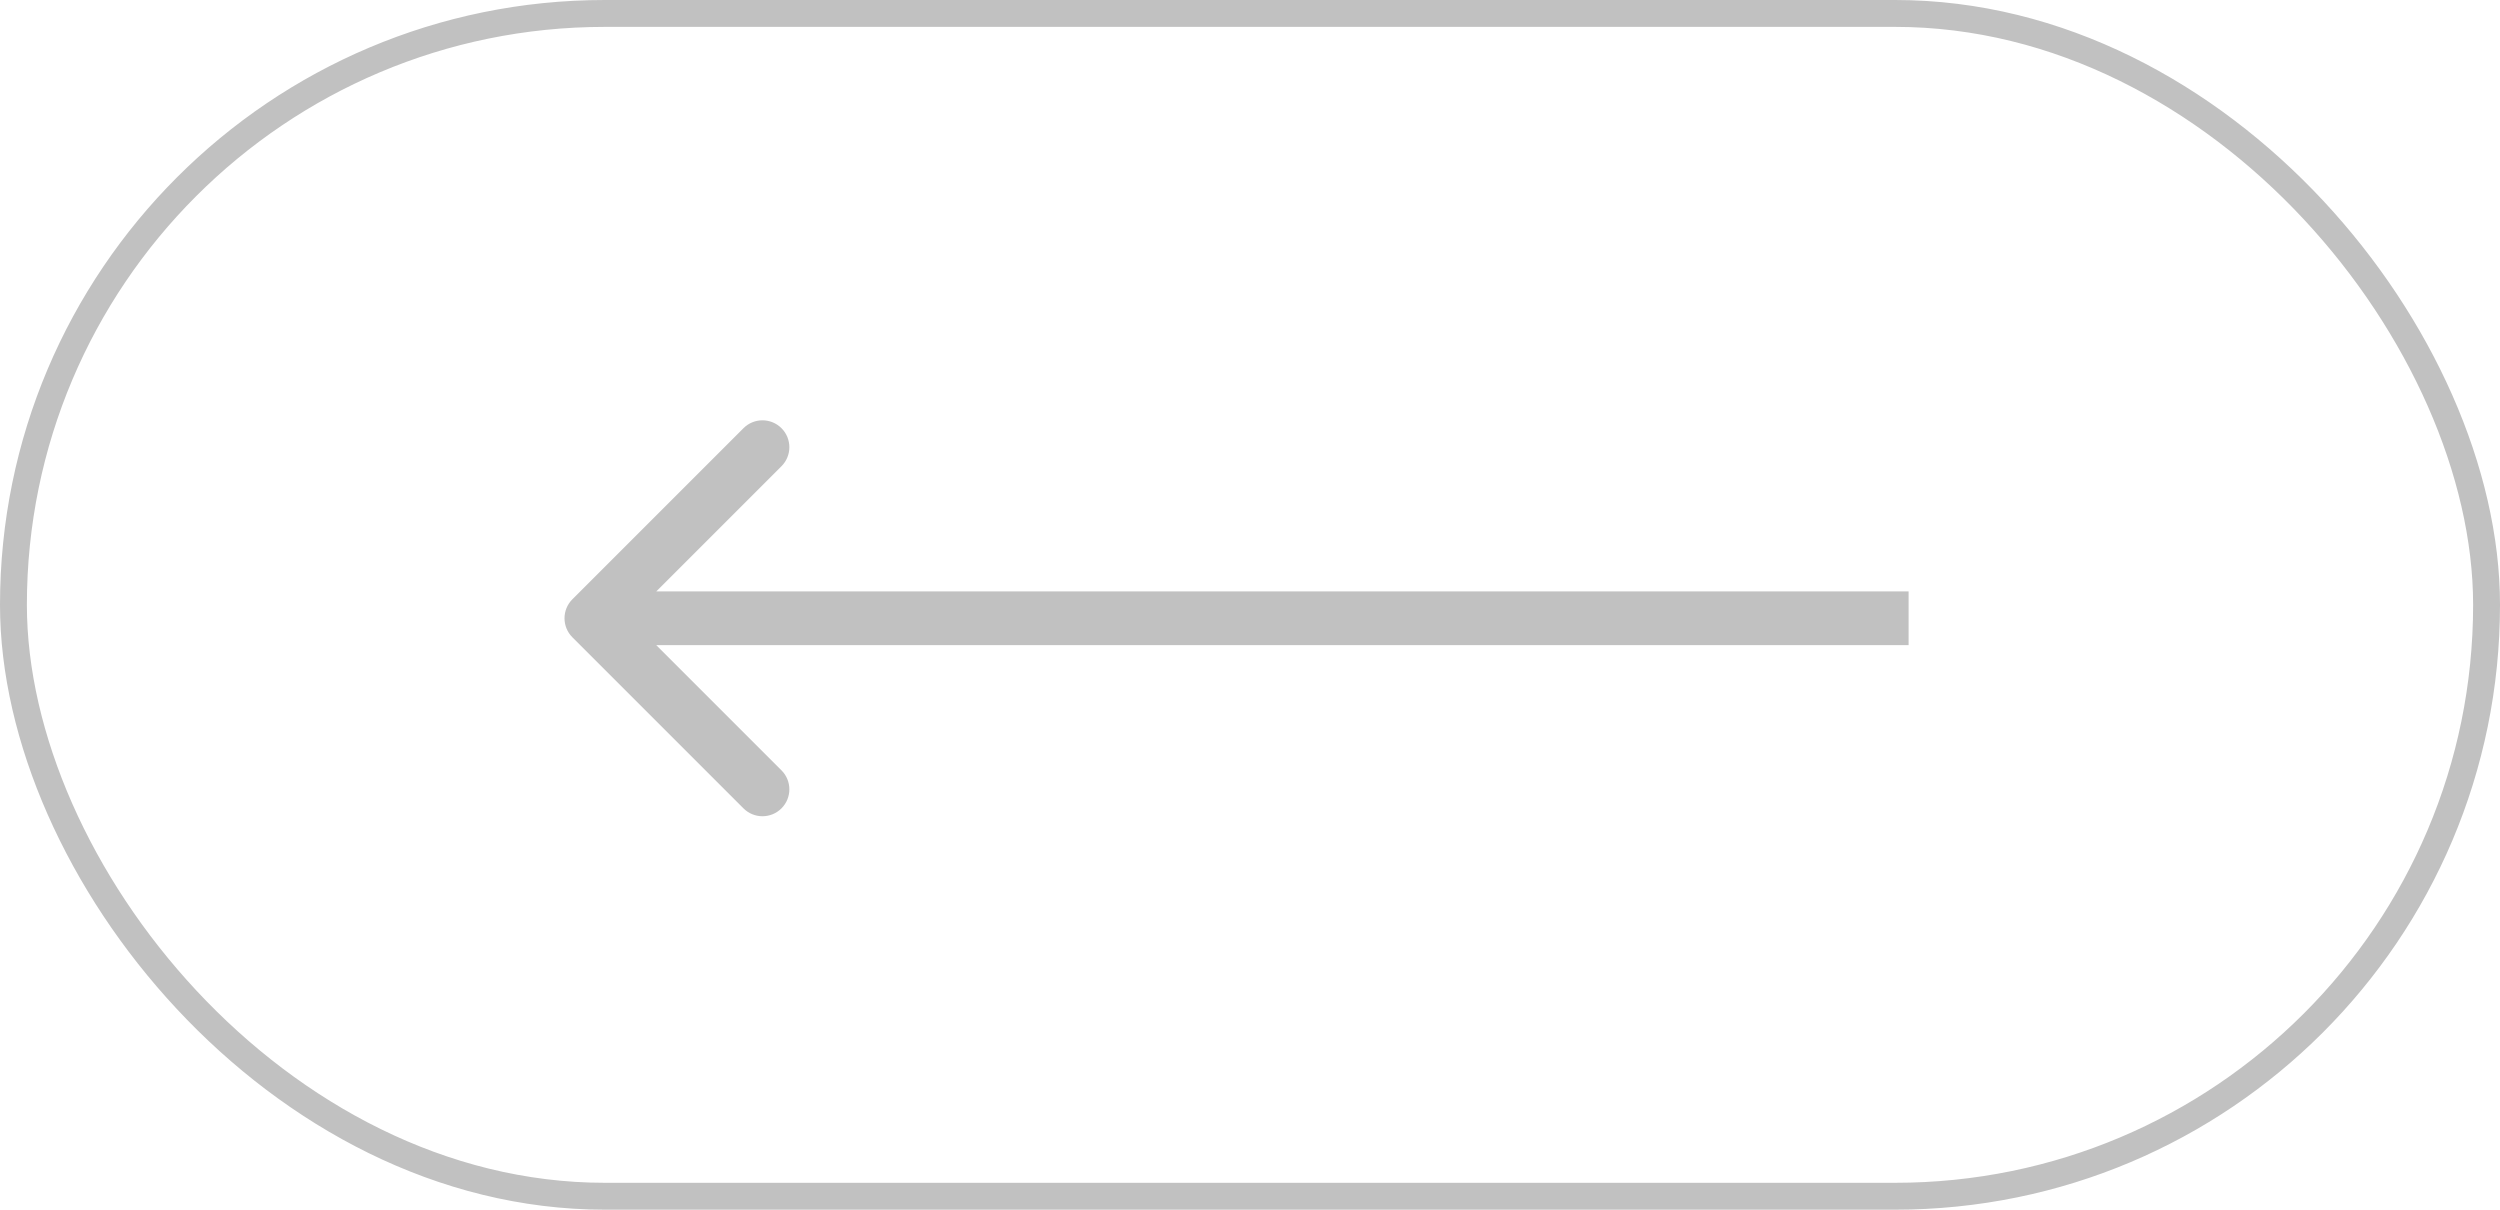
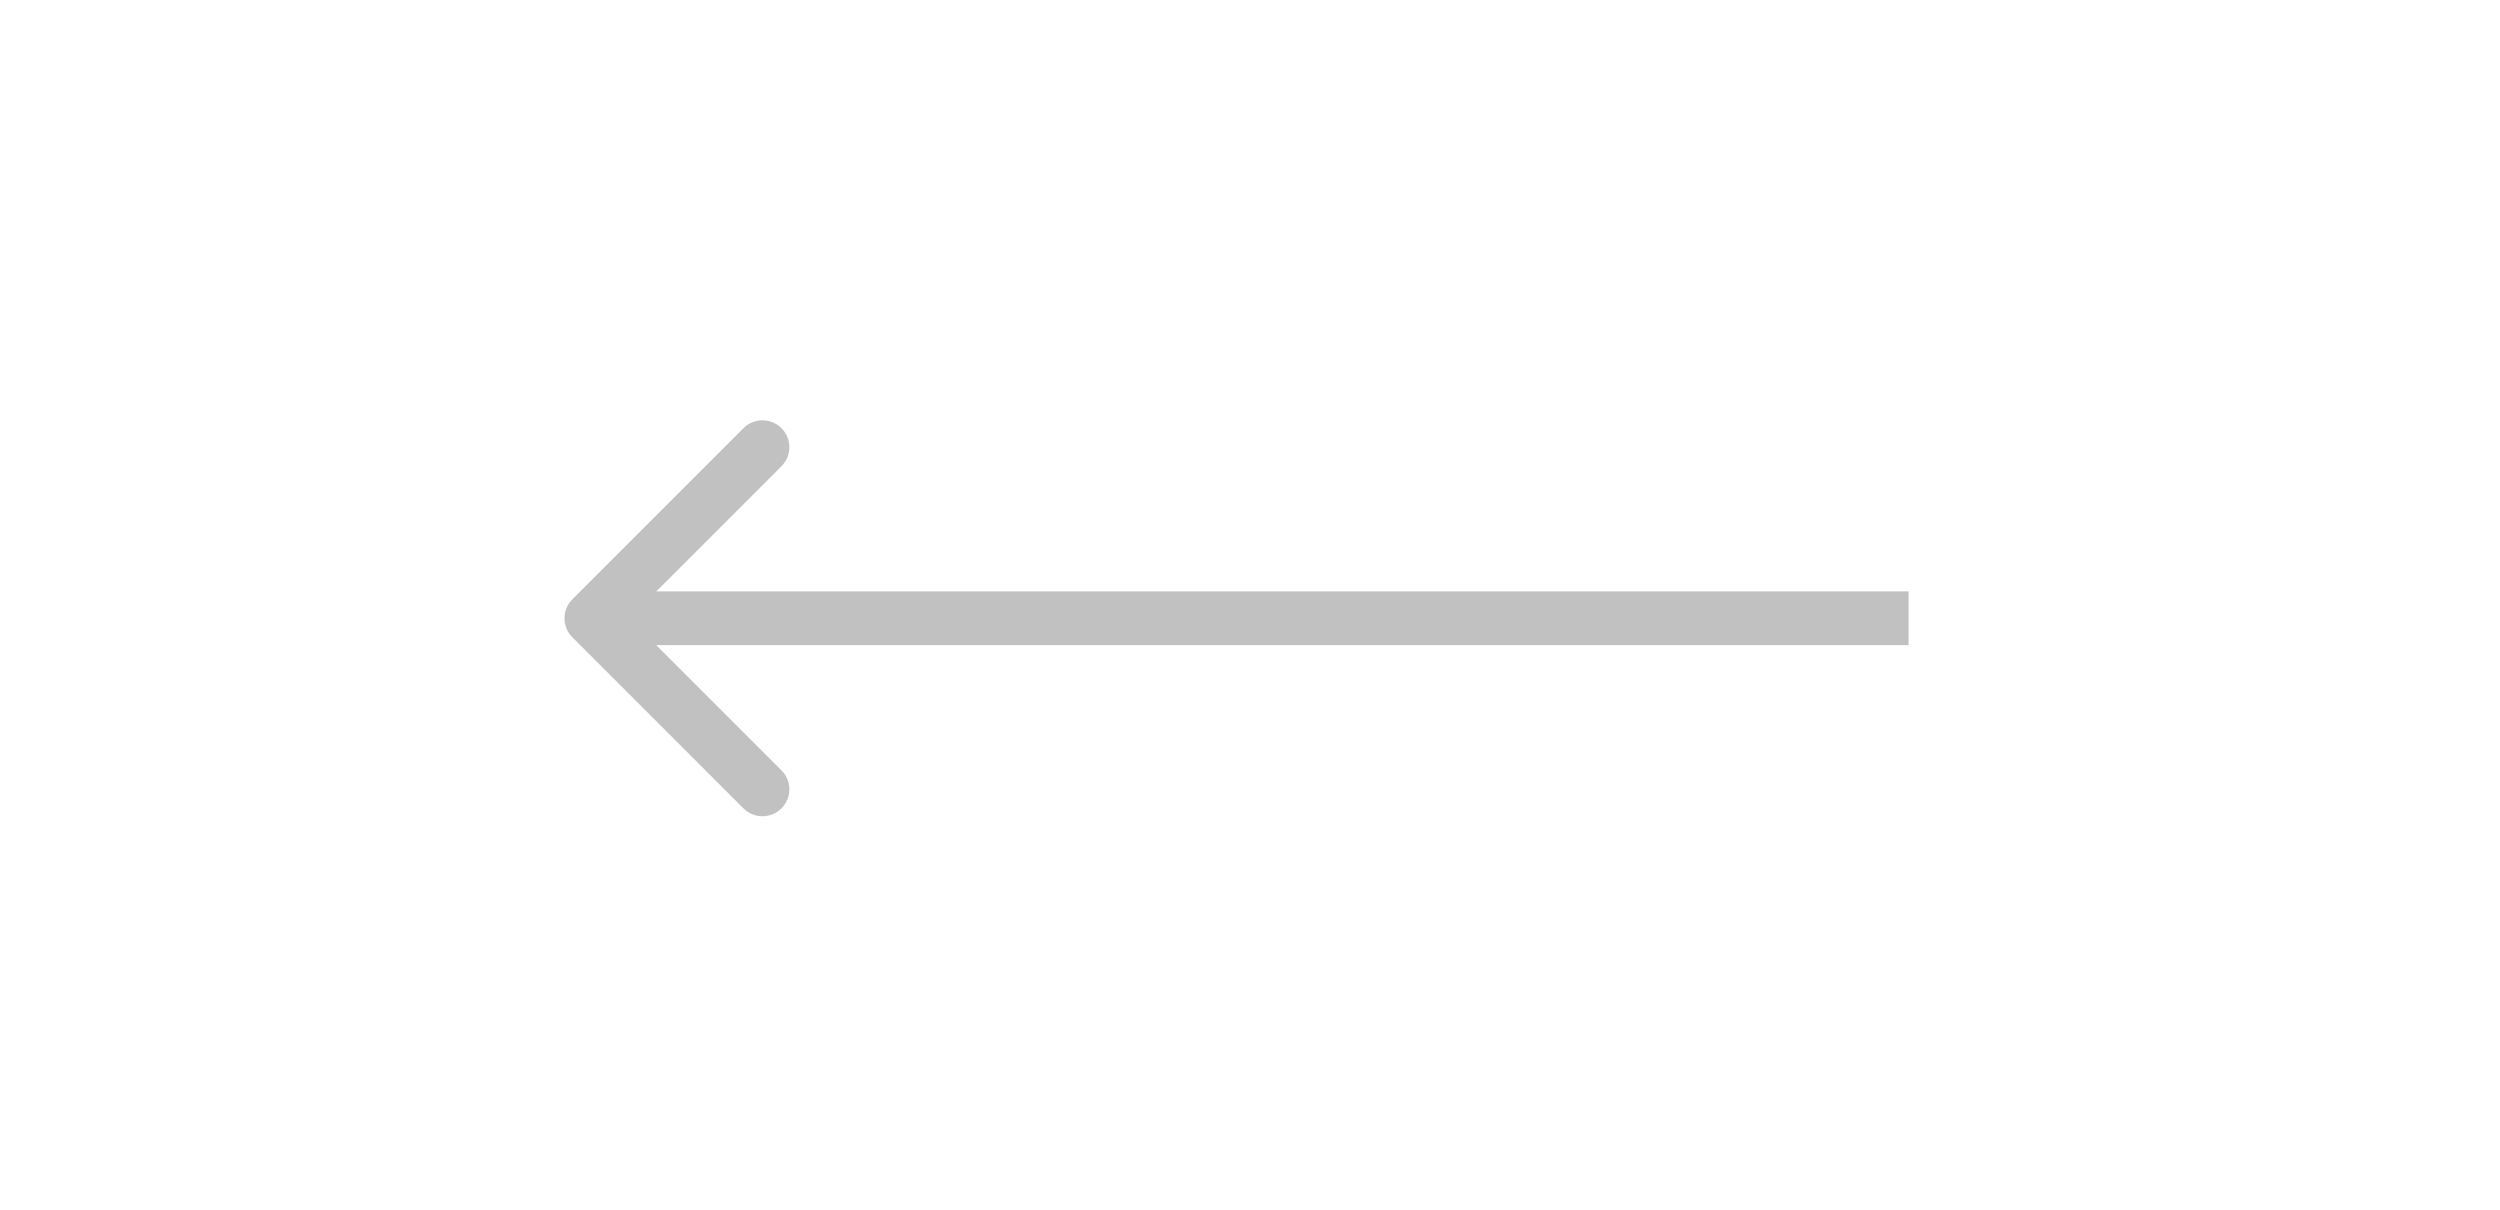
<svg xmlns="http://www.w3.org/2000/svg" width="93" height="45" viewBox="0 0 93 45" fill="none">
  <path d="M21.293 22.293C20.902 22.683 20.902 23.317 21.293 23.707L27.657 30.071C28.047 30.462 28.68 30.462 29.071 30.071C29.462 29.68 29.462 29.047 29.071 28.657L23.414 23L29.071 17.343C29.462 16.953 29.462 16.32 29.071 15.929C28.68 15.538 28.047 15.538 27.657 15.929L21.293 22.293ZM71 22L22 22V24L71 24V22Z" fill="#C1C1C1" />
-   <rect x="0.5" y="0.5" width="92" height="44" rx="22" stroke="#C1C1C1" />
</svg>